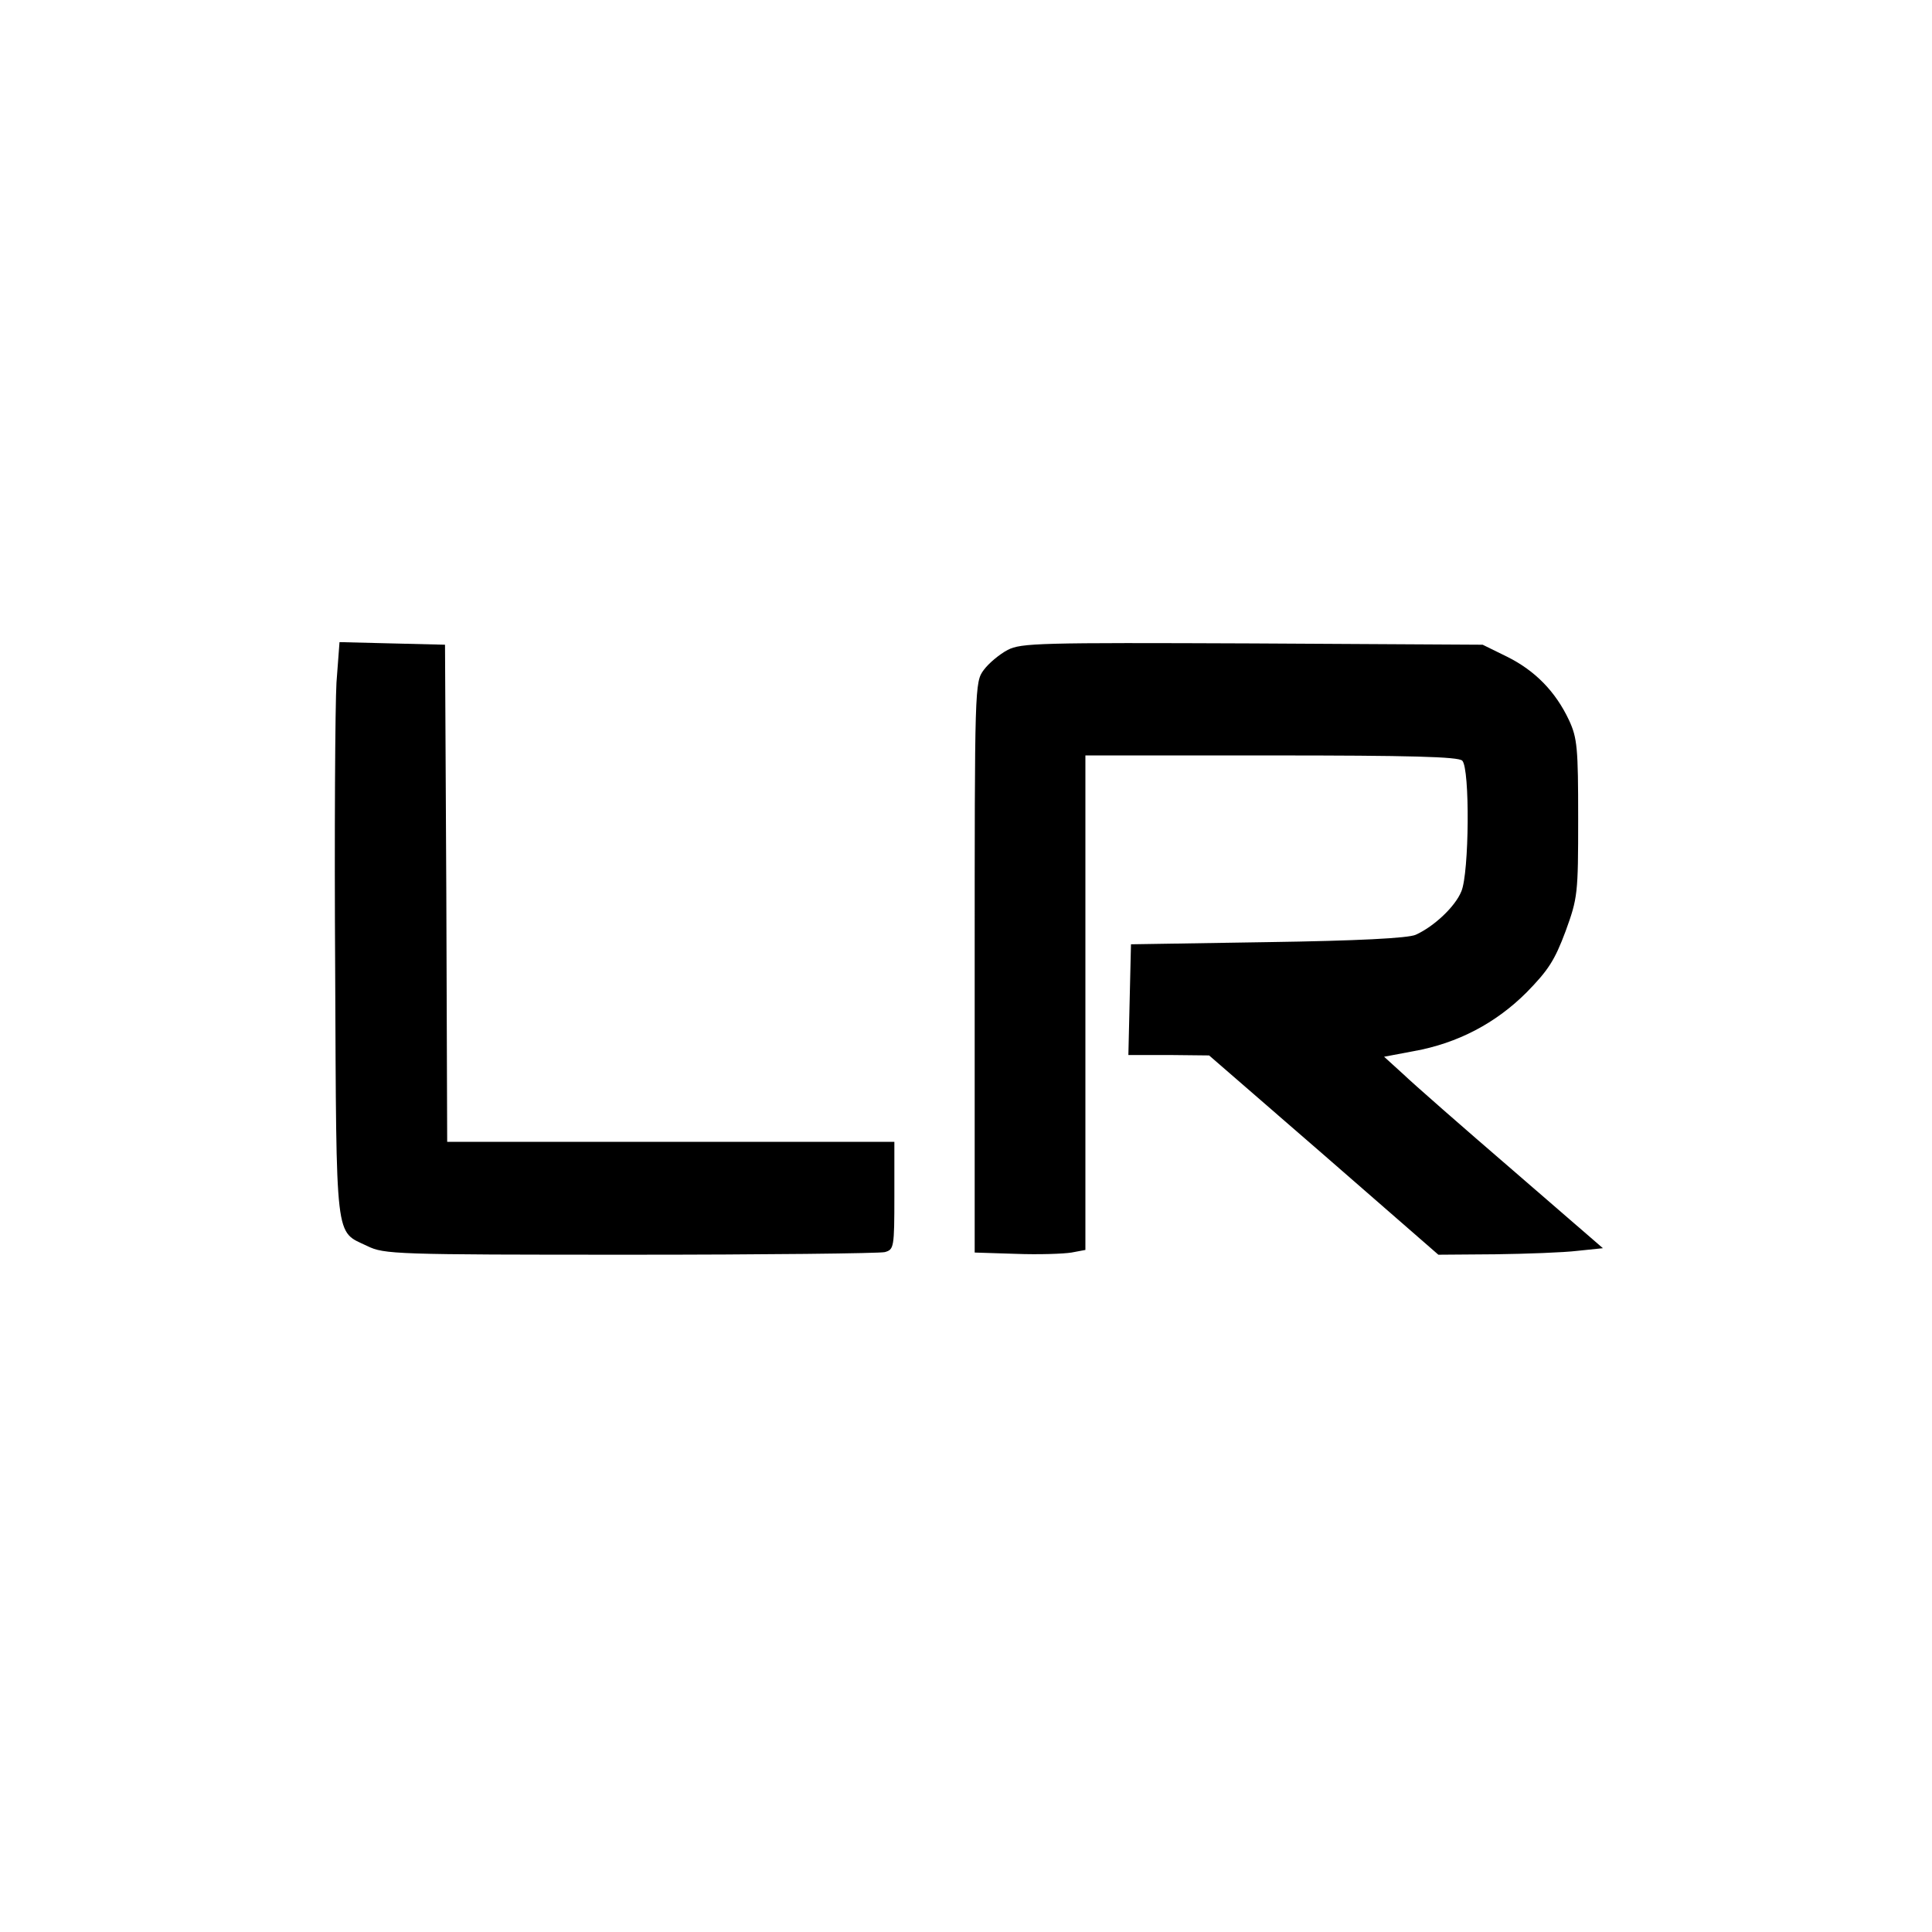
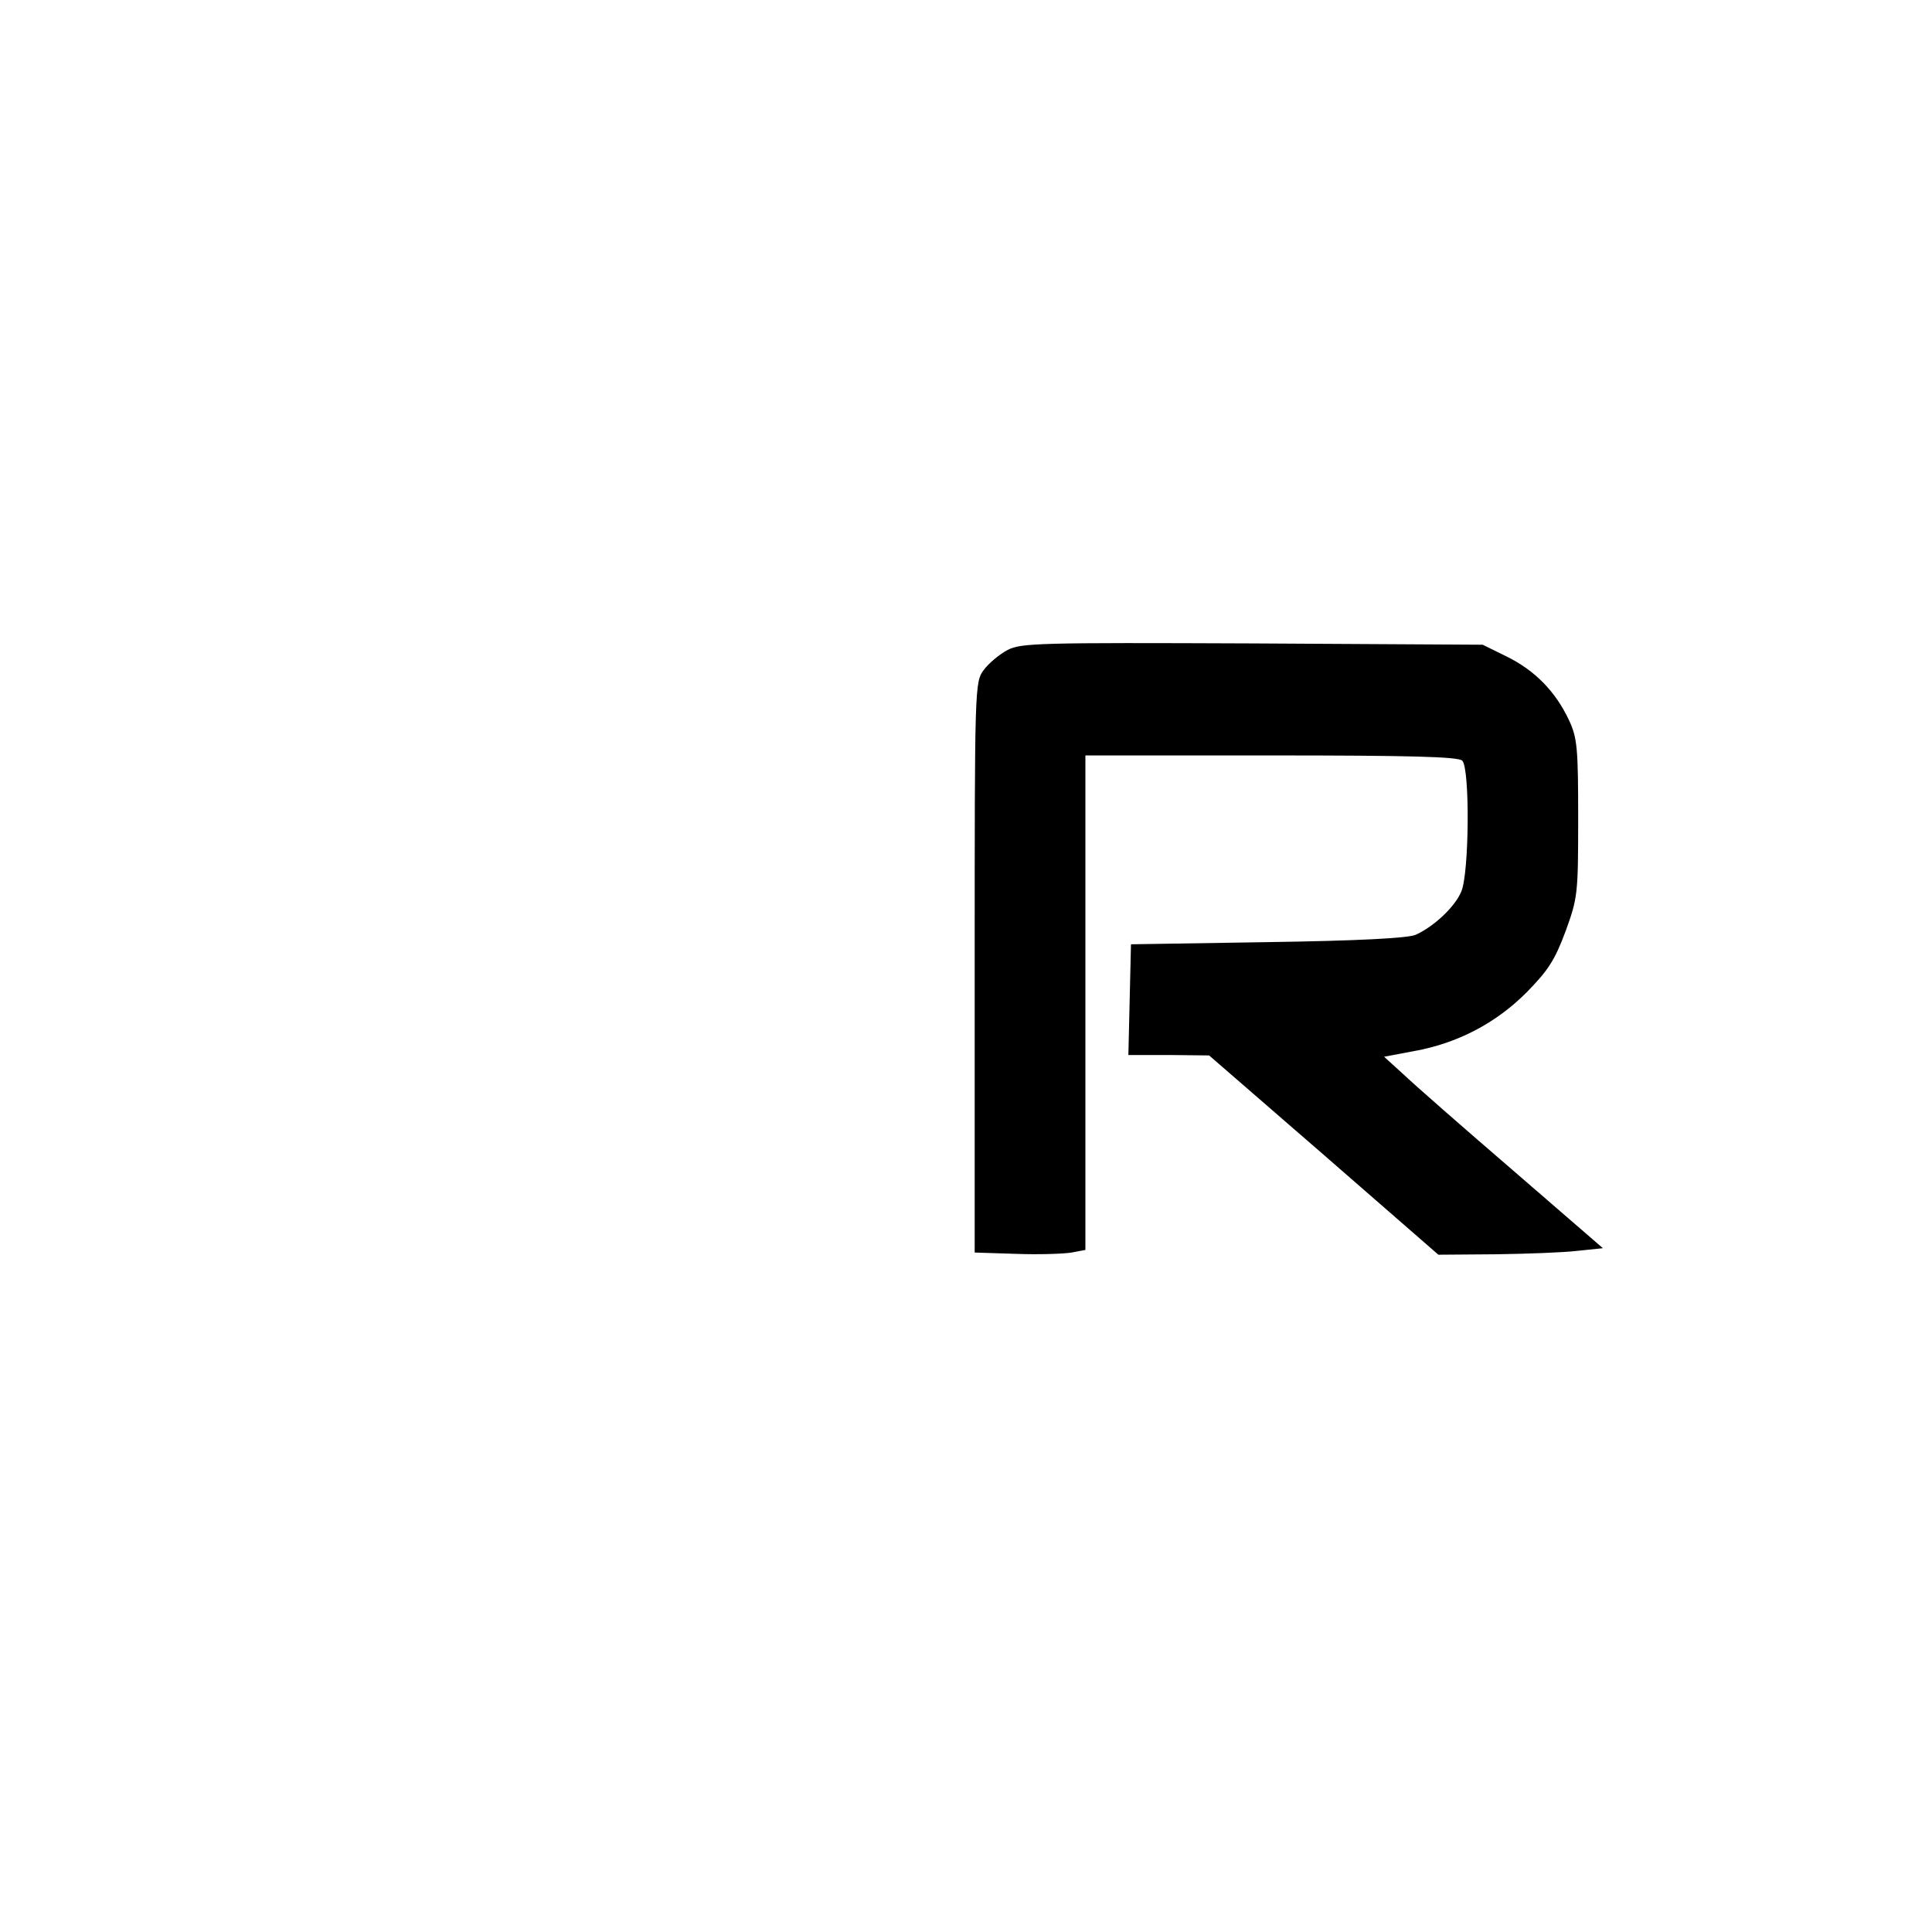
<svg xmlns="http://www.w3.org/2000/svg" version="1.0" width="445pt" height="445pt" viewBox="0 0 445 445" preserveAspectRatio="xMidYMid meet">
  <g transform="translate(0,445) scale(0.1,-0.1)" fill="#000000" stroke="none">
-     <path d="M775 2878 c-3 -51 -5 -349 -3 -663 3 -635 -1 -599 74 -635 39 -19 63 -20 605 -20 310 0 574 3 587 6 21 6 22 10 22 130 l0 124 -515 0 -515 0 -2 573 -3 572 -122 3 -121 3 -7 -93z" />
    <path d="M2321 2953 c-19 -10 -44 -31 -55 -46 -21 -28 -21 -37 -21 -685 l0 -657 95 -3 c52 -2 110 0 128 3 l32 6 0 569 0 570 428 0 c320 0 431 -3 440 -12 18 -18 16 -259 -2 -301 -14 -35 -63 -81 -105 -100 -17 -8 -136 -14 -341 -17 l-315 -5 -3 -127 -3 -128 93 0 93 -1 264 -229 264 -230 131 1 c72 1 157 4 190 8 l58 6 -208 180 c-115 99 -228 198 -252 221 l-44 40 69 13 c100 18 188 64 259 135 50 51 65 74 90 141 28 77 29 86 29 260 0 162 -2 185 -21 226 -31 66 -78 114 -142 146 l-57 28 -530 3 c-491 2 -533 1 -564 -15z" />
  </g>
</svg>